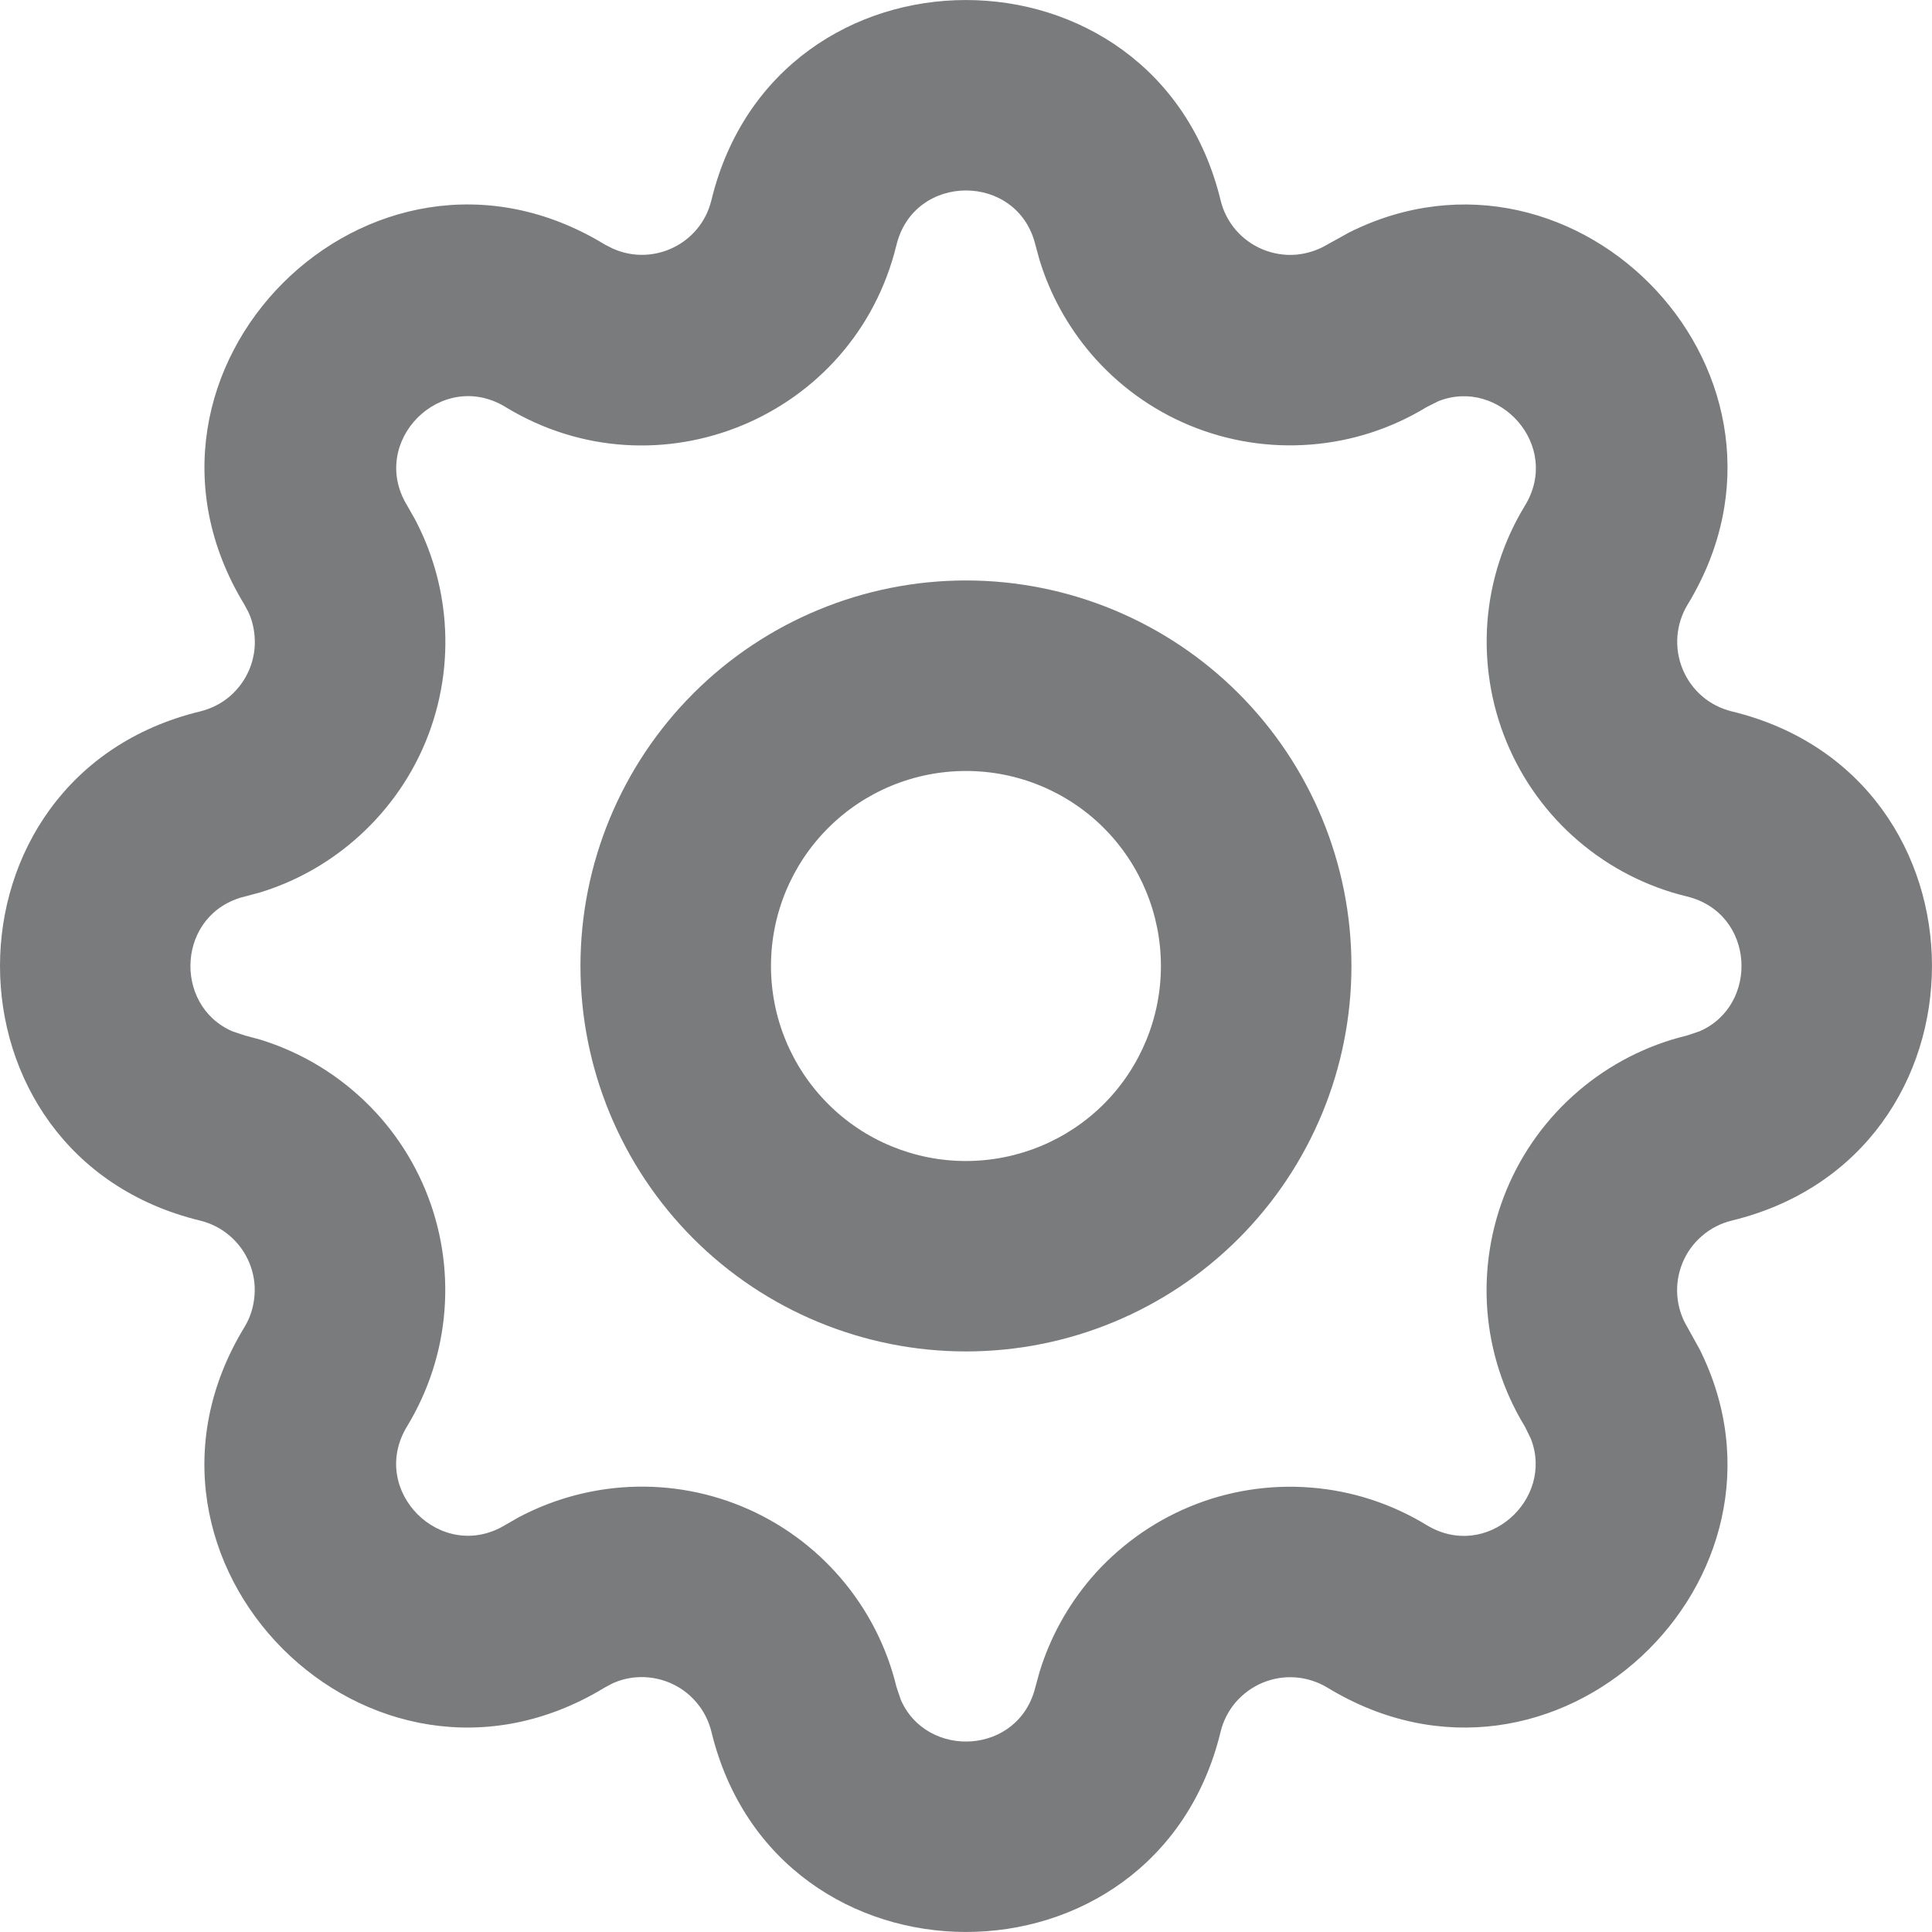
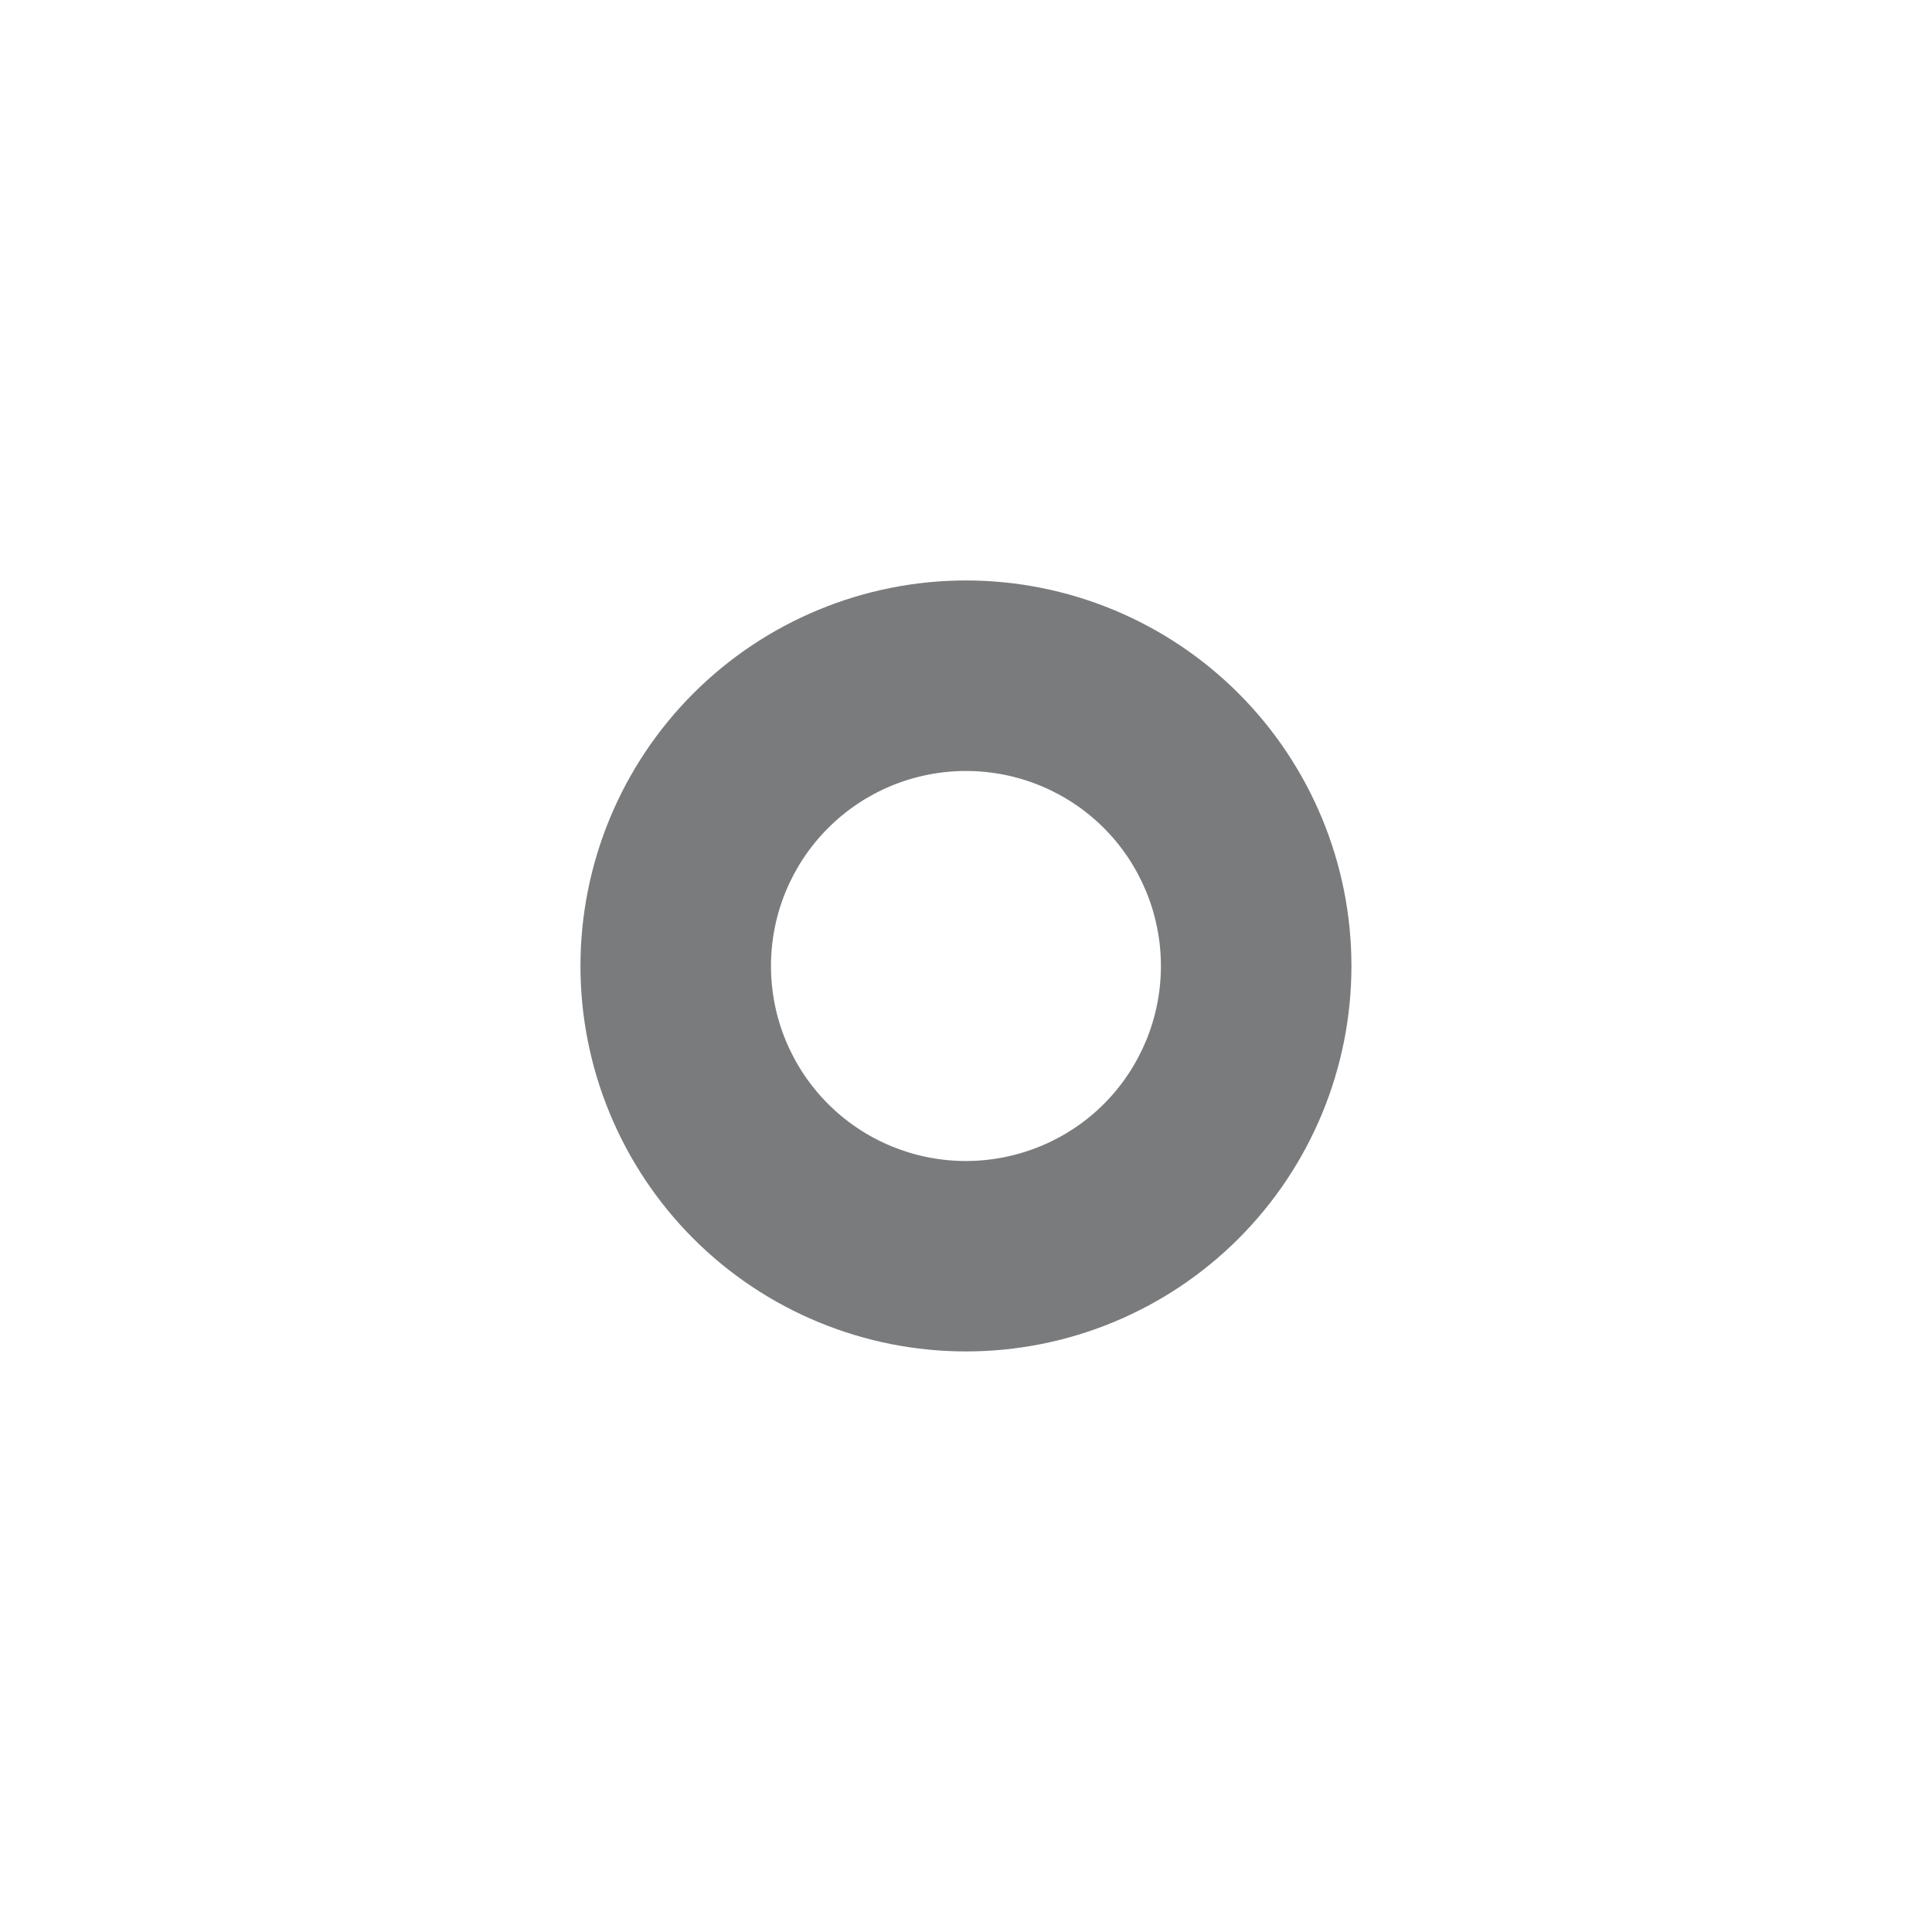
<svg xmlns="http://www.w3.org/2000/svg" width="18" height="18" viewBox="0 0 18 18" fill="none">
-   <path d="M6.628 1.865C7.232 -0.622 10.768 -0.621 11.372 1.866C11.396 1.967 11.445 2.062 11.513 2.142C11.582 2.222 11.668 2.284 11.765 2.324C11.862 2.364 11.967 2.381 12.072 2.373C12.176 2.364 12.277 2.332 12.367 2.278L12.573 2.164C14.705 1.102 17.012 3.515 15.723 5.633C15.669 5.722 15.636 5.824 15.628 5.929C15.62 6.033 15.637 6.138 15.677 6.235C15.717 6.332 15.779 6.418 15.859 6.487C15.938 6.555 16.033 6.603 16.135 6.628C18.622 7.231 18.621 10.768 16.134 11.372C16.032 11.397 15.938 11.445 15.858 11.514C15.778 11.582 15.716 11.668 15.676 11.765C15.636 11.862 15.619 11.967 15.627 12.072C15.635 12.177 15.668 12.278 15.722 12.367L15.836 12.573C16.898 14.705 14.485 17.013 12.367 15.723C12.277 15.669 12.175 15.636 12.071 15.628C11.966 15.62 11.862 15.637 11.765 15.677C11.668 15.717 11.582 15.78 11.513 15.859C11.445 15.939 11.396 16.034 11.372 16.135C10.768 18.622 7.231 18.621 6.628 16.134C6.603 16.032 6.555 15.938 6.486 15.858C6.418 15.778 6.332 15.716 6.235 15.676C6.138 15.636 6.032 15.619 5.928 15.627C5.849 15.633 5.773 15.653 5.702 15.686L5.633 15.723C3.447 17.054 0.946 14.553 2.276 12.367C2.331 12.278 2.363 12.176 2.371 12.071C2.38 11.967 2.363 11.862 2.323 11.765C2.283 11.668 2.22 11.582 2.141 11.514C2.061 11.445 1.966 11.397 1.864 11.372C-0.622 10.768 -0.621 7.231 1.865 6.628C1.967 6.603 2.062 6.555 2.142 6.487C2.221 6.418 2.284 6.332 2.324 6.235C2.364 6.138 2.381 6.033 2.372 5.928C2.366 5.85 2.347 5.773 2.314 5.702L2.277 5.633C0.946 3.448 3.447 0.946 5.633 2.277L5.707 2.315C6.082 2.485 6.528 2.276 6.628 1.865ZM9.647 2.283C9.483 1.605 8.517 1.605 8.352 2.283C7.961 3.89 6.125 4.652 4.711 3.793L4.71 3.792C4.112 3.429 3.43 4.113 3.793 4.709L3.864 4.834C4.021 5.13 4.116 5.456 4.142 5.791C4.172 6.174 4.111 6.559 3.964 6.914C3.817 7.269 3.587 7.584 3.295 7.834C3.04 8.053 2.743 8.217 2.422 8.315L2.283 8.352C1.647 8.507 1.607 9.366 2.164 9.608L2.283 9.648L2.422 9.685C2.743 9.784 3.04 9.947 3.295 10.166C3.587 10.415 3.816 10.731 3.963 11.086C4.11 11.441 4.171 11.826 4.141 12.209C4.112 12.592 3.991 12.962 3.792 13.29C3.429 13.887 4.112 14.57 4.709 14.207L4.833 14.136C5.13 13.979 5.456 13.884 5.791 13.858C6.174 13.828 6.559 13.889 6.914 14.036C7.269 14.183 7.584 14.412 7.834 14.704C8.084 14.996 8.262 15.343 8.352 15.716L8.392 15.835C8.634 16.393 9.493 16.353 9.647 15.716L9.685 15.578C9.783 15.257 9.947 14.96 10.165 14.704C10.415 14.413 10.731 14.184 11.085 14.037C11.44 13.89 11.825 13.829 12.209 13.859C12.591 13.888 12.962 14.008 13.29 14.208C13.85 14.549 14.485 13.969 14.262 13.403L14.207 13.291C14.007 12.963 13.887 12.592 13.857 12.209C13.828 11.826 13.889 11.441 14.036 11.086C14.183 10.731 14.412 10.416 14.704 10.166C14.996 9.916 15.343 9.738 15.716 9.648L15.835 9.608C16.392 9.366 16.353 8.507 15.716 8.352C15.343 8.262 14.996 8.084 14.704 7.834C14.412 7.584 14.184 7.269 14.037 6.914C13.89 6.559 13.829 6.174 13.858 5.791C13.888 5.408 14.008 5.038 14.208 4.71C14.549 4.15 13.968 3.515 13.403 3.737L13.291 3.793C12.963 3.993 12.592 4.113 12.209 4.142C11.825 4.172 11.441 4.111 11.085 3.964C10.73 3.817 10.415 3.588 10.165 3.296C9.947 3.04 9.783 2.743 9.685 2.422L9.647 2.283Z" fill="#7A7B7D" />
  <path d="M10.816 9C10.816 8.518 10.625 8.056 10.285 7.715C9.944 7.374 9.482 7.183 9 7.183C8.518 7.183 8.055 7.374 7.715 7.715C7.374 8.056 7.183 8.518 7.183 9C7.183 9.482 7.374 9.944 7.715 10.285C8.055 10.626 8.518 10.817 9 10.817C9.482 10.816 9.944 10.626 10.285 10.285C10.625 9.944 10.816 9.482 10.816 9ZM12.591 9C12.591 9.953 12.213 10.866 11.539 11.54C10.866 12.213 9.953 12.591 9 12.591C8.048 12.591 7.133 12.213 6.46 11.54C5.787 10.866 5.408 9.953 5.408 9C5.408 8.048 5.786 7.134 6.46 6.46C7.133 5.787 8.048 5.408 9 5.408C9.952 5.408 10.866 5.787 11.539 6.46C12.213 7.134 12.591 8.048 12.591 9Z" fill="#7A7B7D" />
</svg>